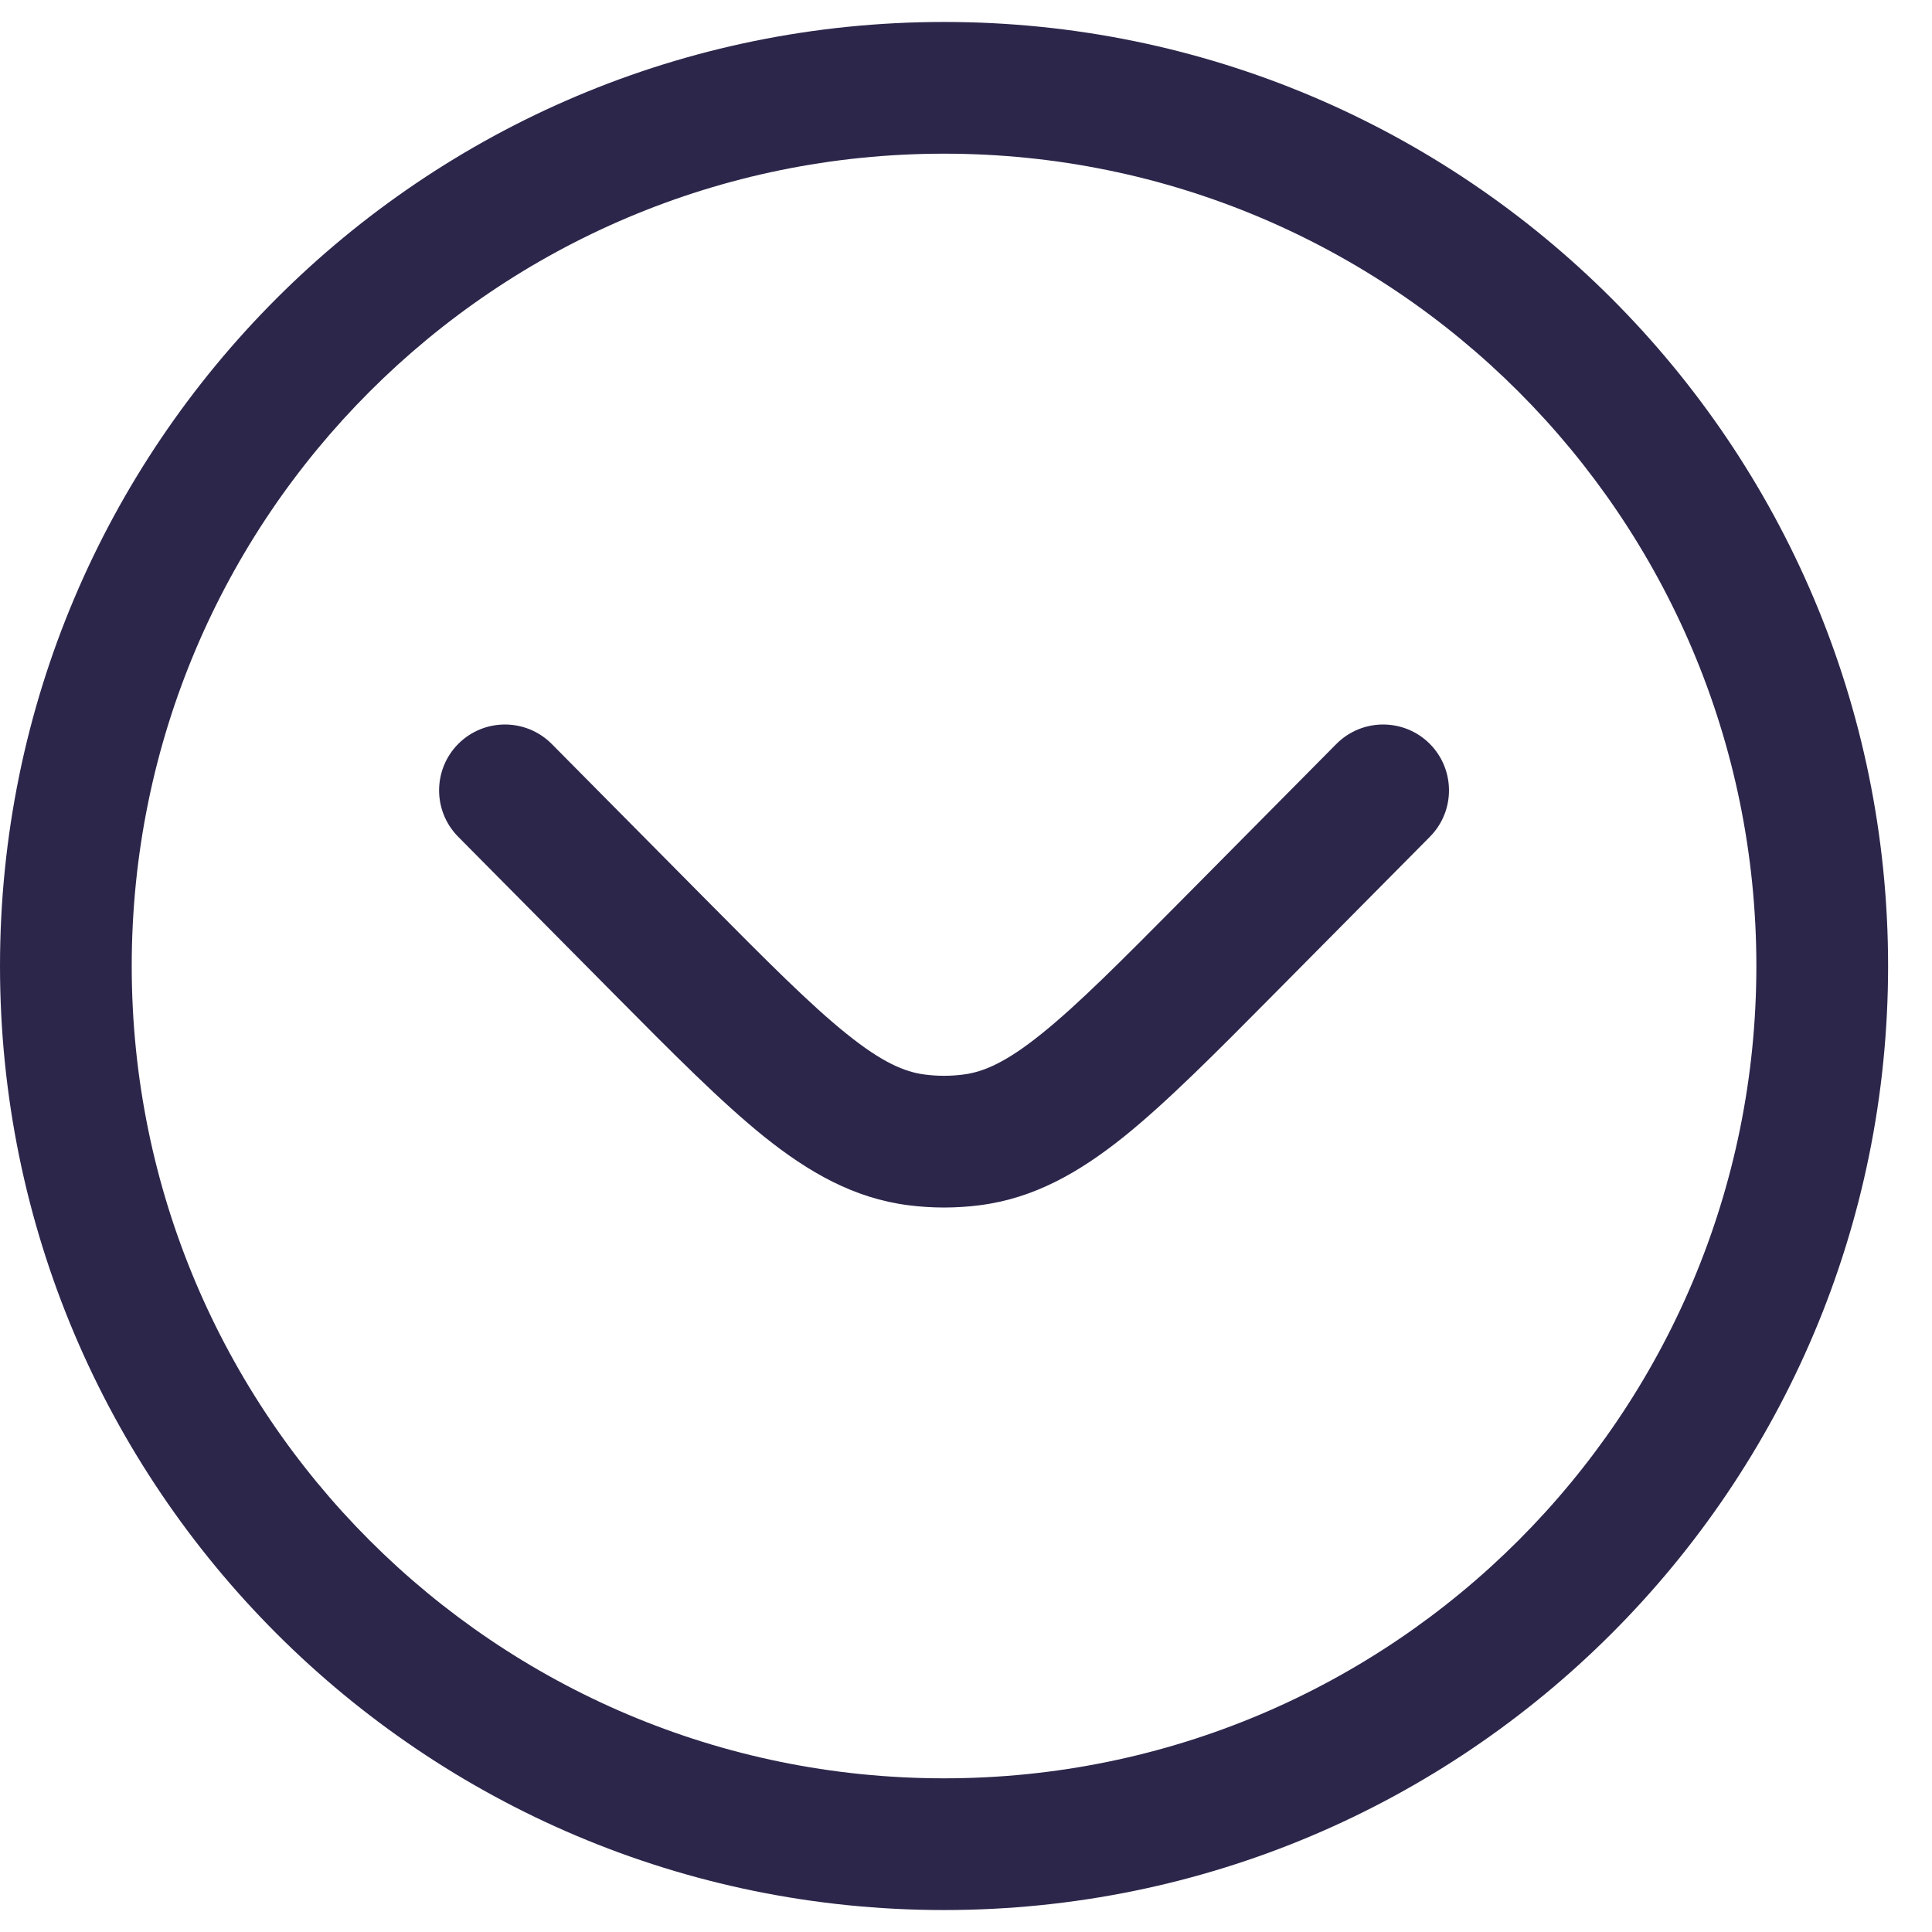
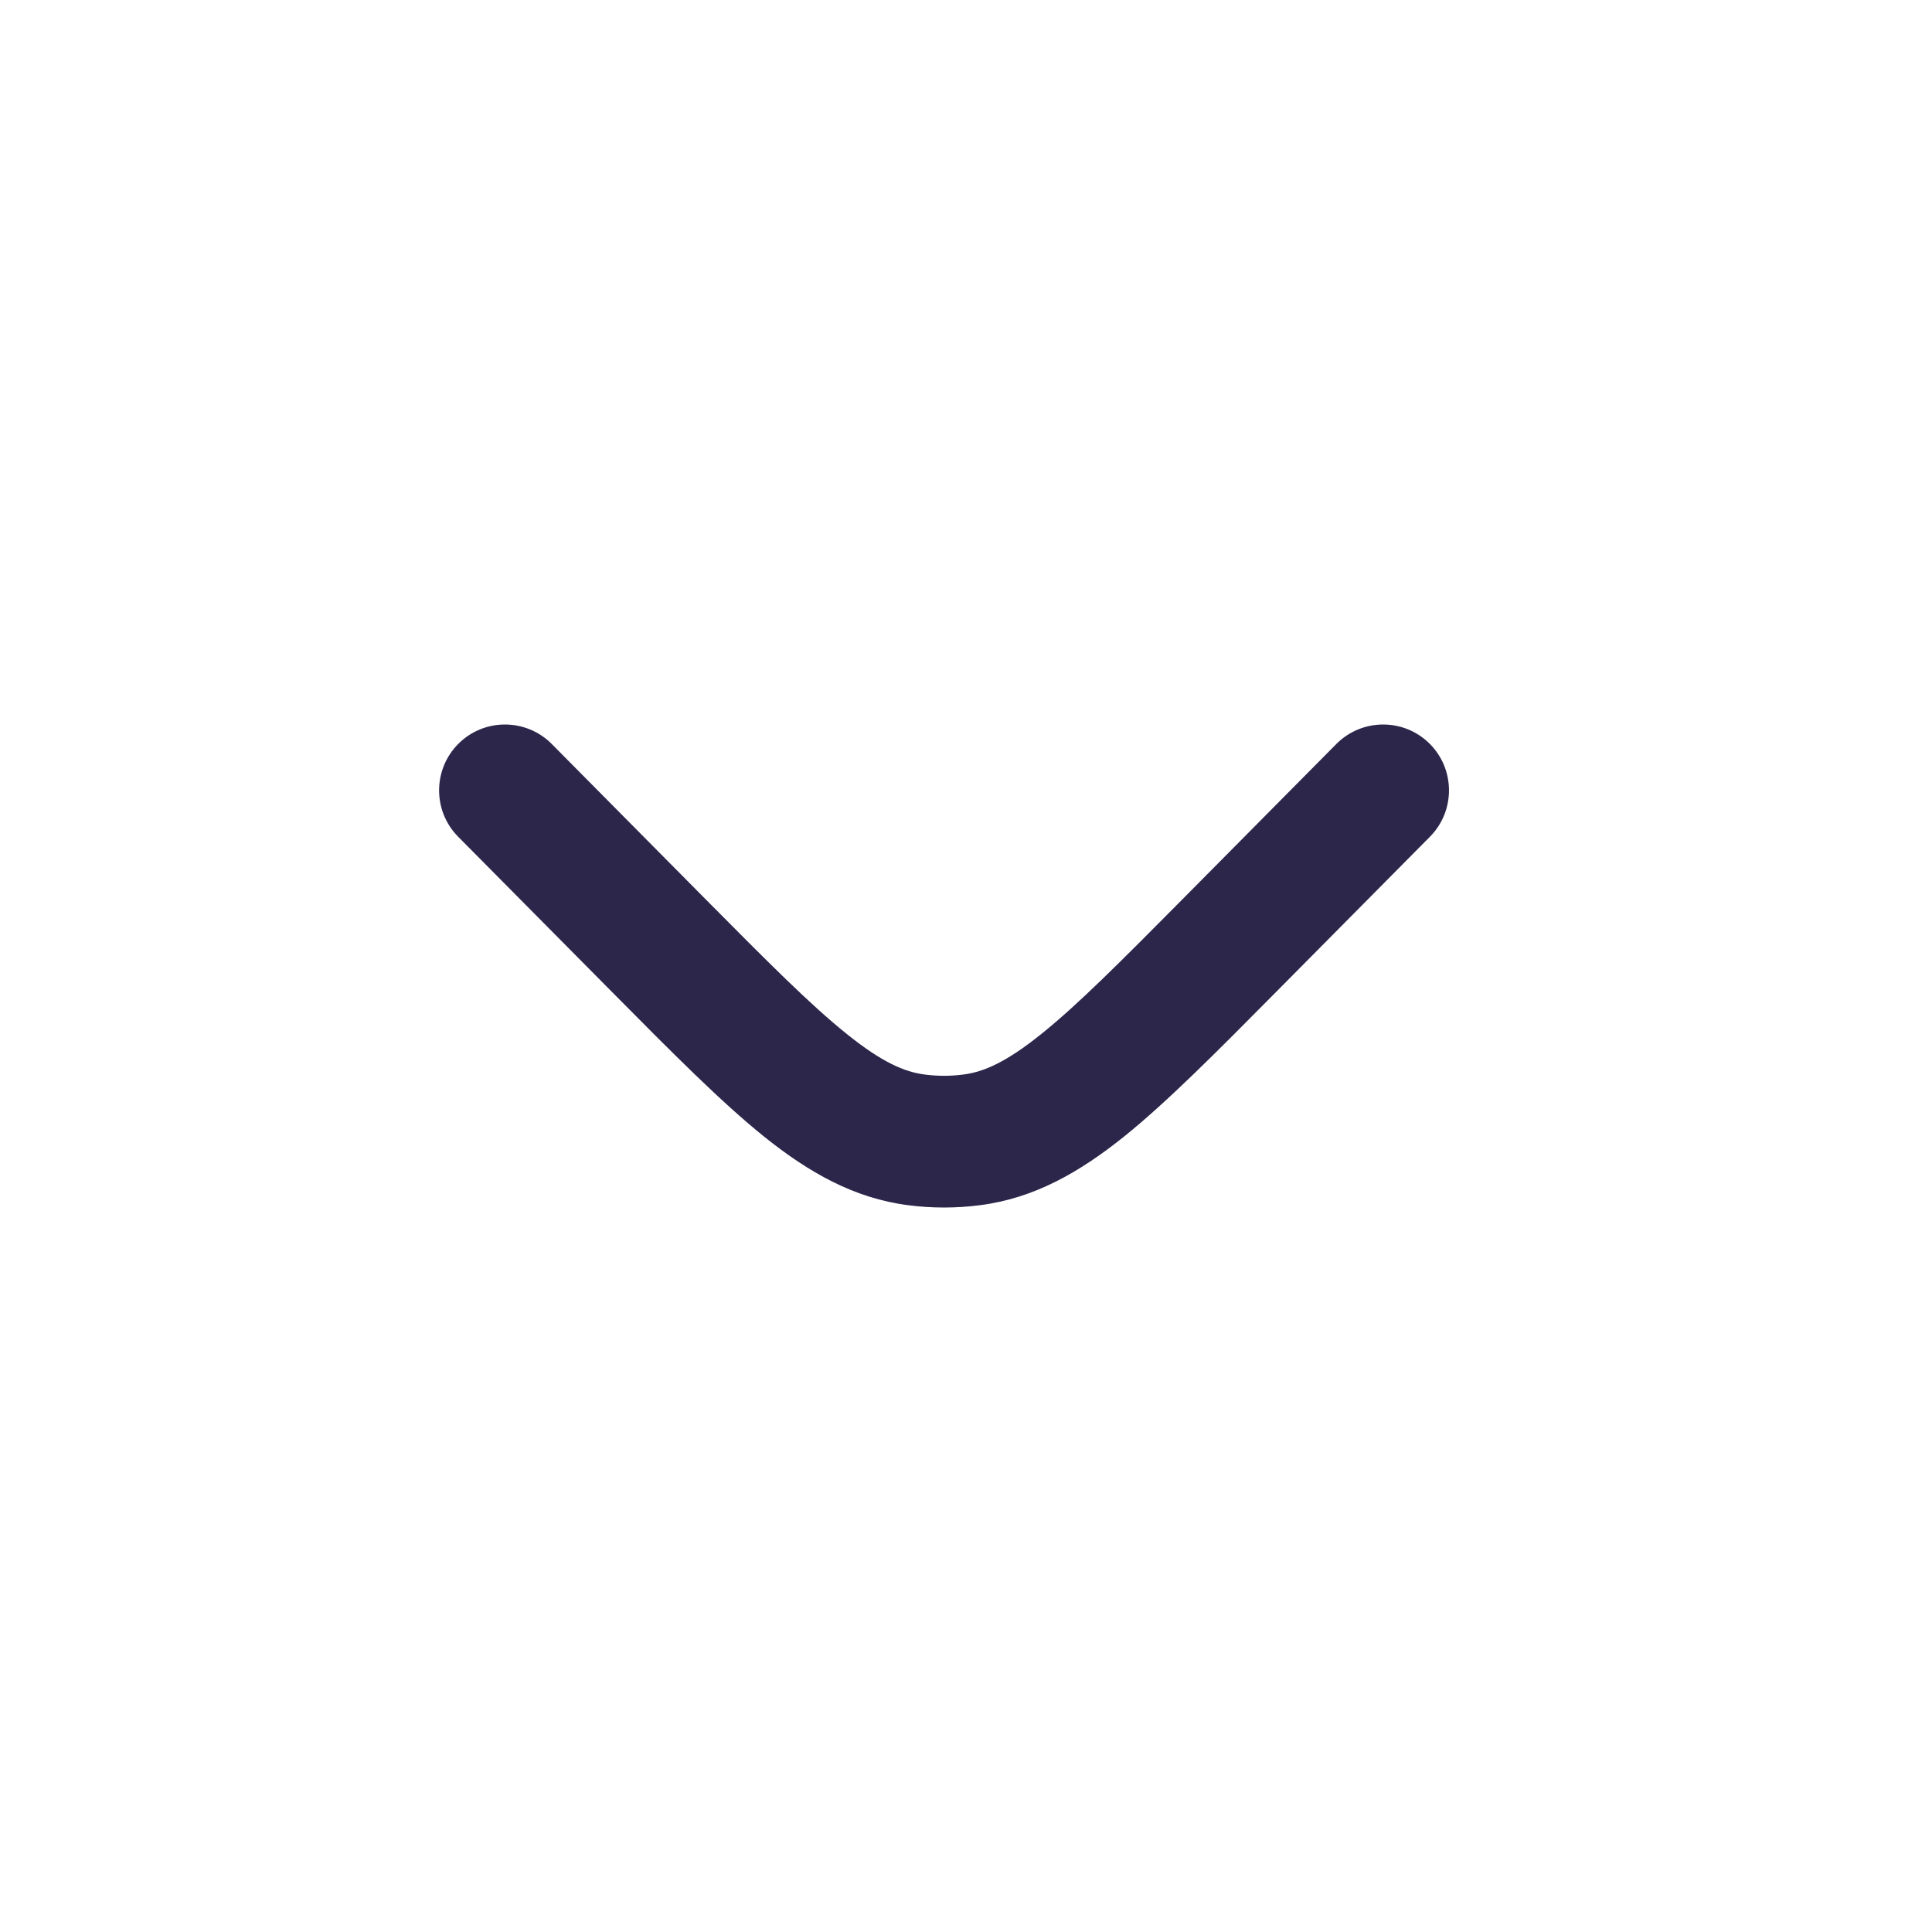
<svg xmlns="http://www.w3.org/2000/svg" width="22" height="22" viewBox="0 0 22 22" fill="none">
  <path d="M16.283 9.528C16.574 9.234 16.572 8.759 16.278 8.467C15.984 8.176 15.509 8.178 15.217 8.472L13.47 10.235C12.761 10.95 12.273 11.441 11.859 11.773C11.458 12.096 11.2 12.207 10.969 12.236C10.823 12.255 10.677 12.255 10.531 12.236C10.3 12.207 10.042 12.096 9.641 11.773C9.227 11.441 8.739 10.95 8.03 10.235L6.283 8.472C5.991 8.178 5.516 8.176 5.222 8.467C4.928 8.759 4.926 9.234 5.217 9.528L6.996 11.323C7.666 11.999 8.214 12.551 8.701 12.943C9.209 13.35 9.724 13.645 10.342 13.724C10.613 13.759 10.887 13.759 11.158 13.724C11.776 13.645 12.291 13.35 12.799 12.943C13.286 12.551 13.834 11.999 14.504 11.323L16.283 9.528Z" fill="#2D264B" />
-   <path fill-rule="evenodd" clip-rule="evenodd" d="M10.75 0.25C4.813 0.25 0 5.063 0 11C0 16.937 4.813 21.75 10.75 21.75C16.687 21.75 21.5 16.937 21.5 11C21.5 5.063 16.687 0.25 10.75 0.25ZM1.5 11C1.5 5.891 5.641 1.75 10.75 1.75C15.859 1.75 20 5.891 20 11C20 16.109 15.859 20.25 10.75 20.25C5.641 20.25 1.5 16.109 1.5 11Z" fill="#2D264B" />
</svg>